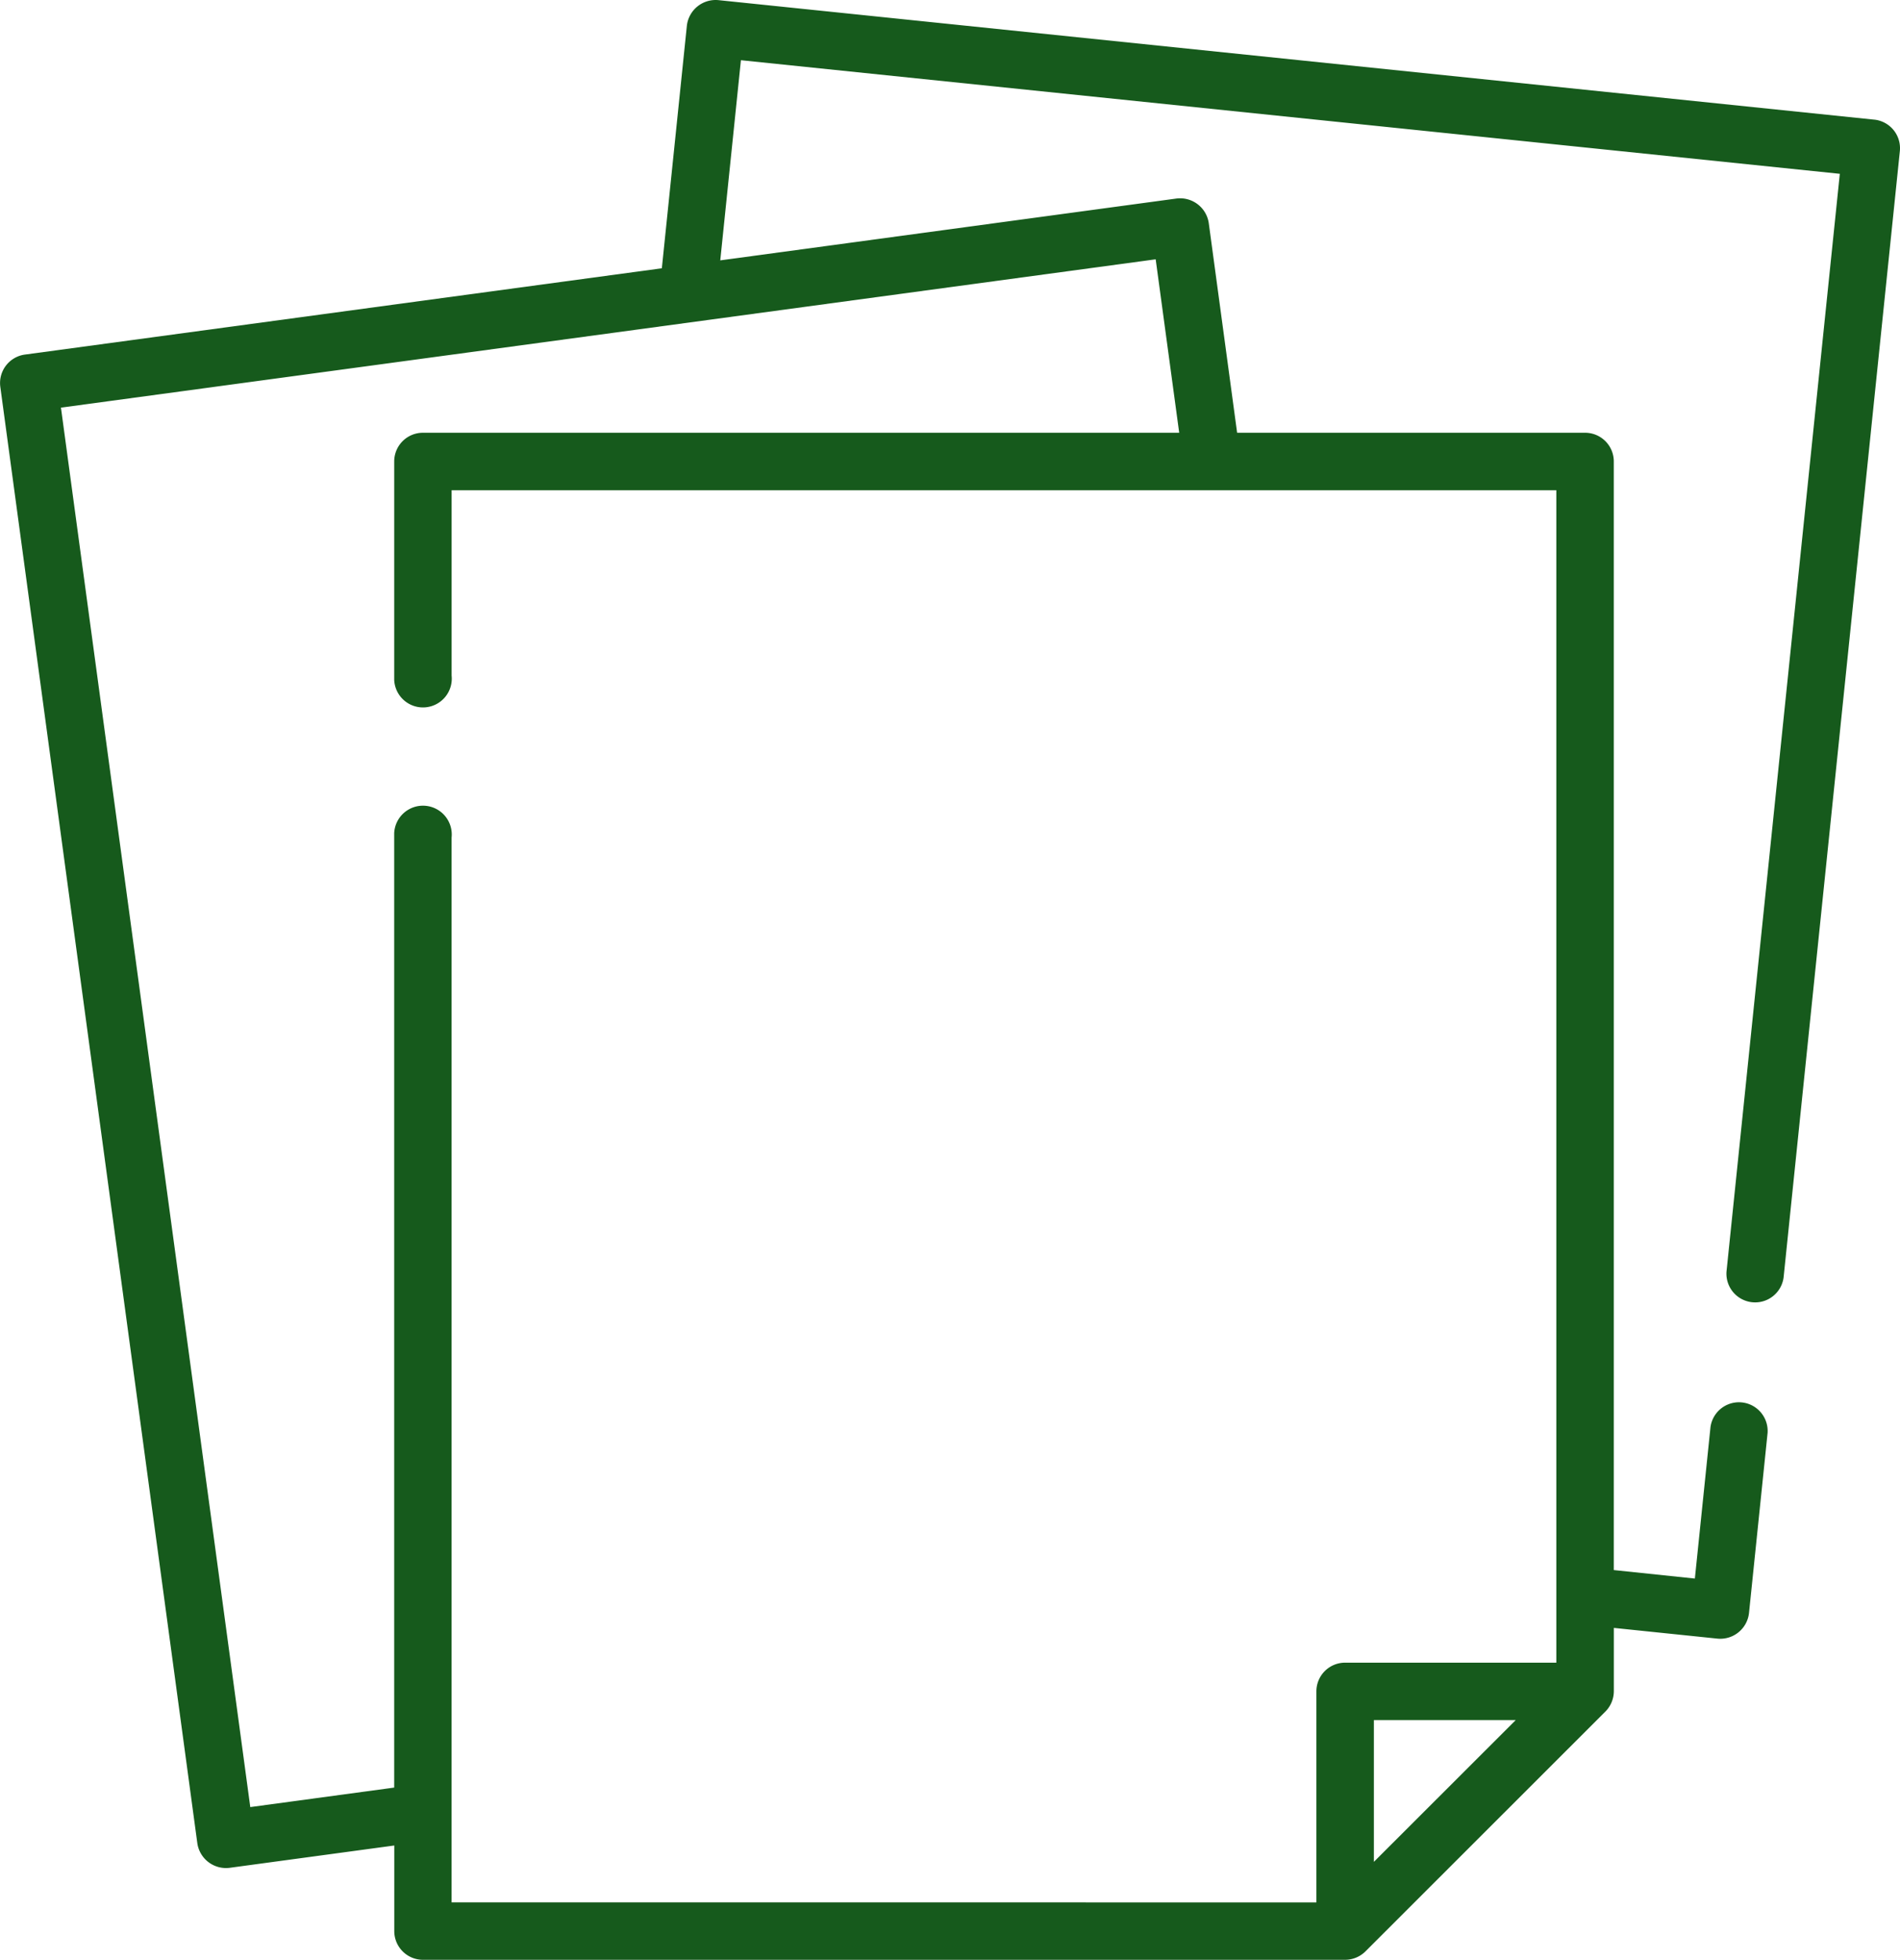
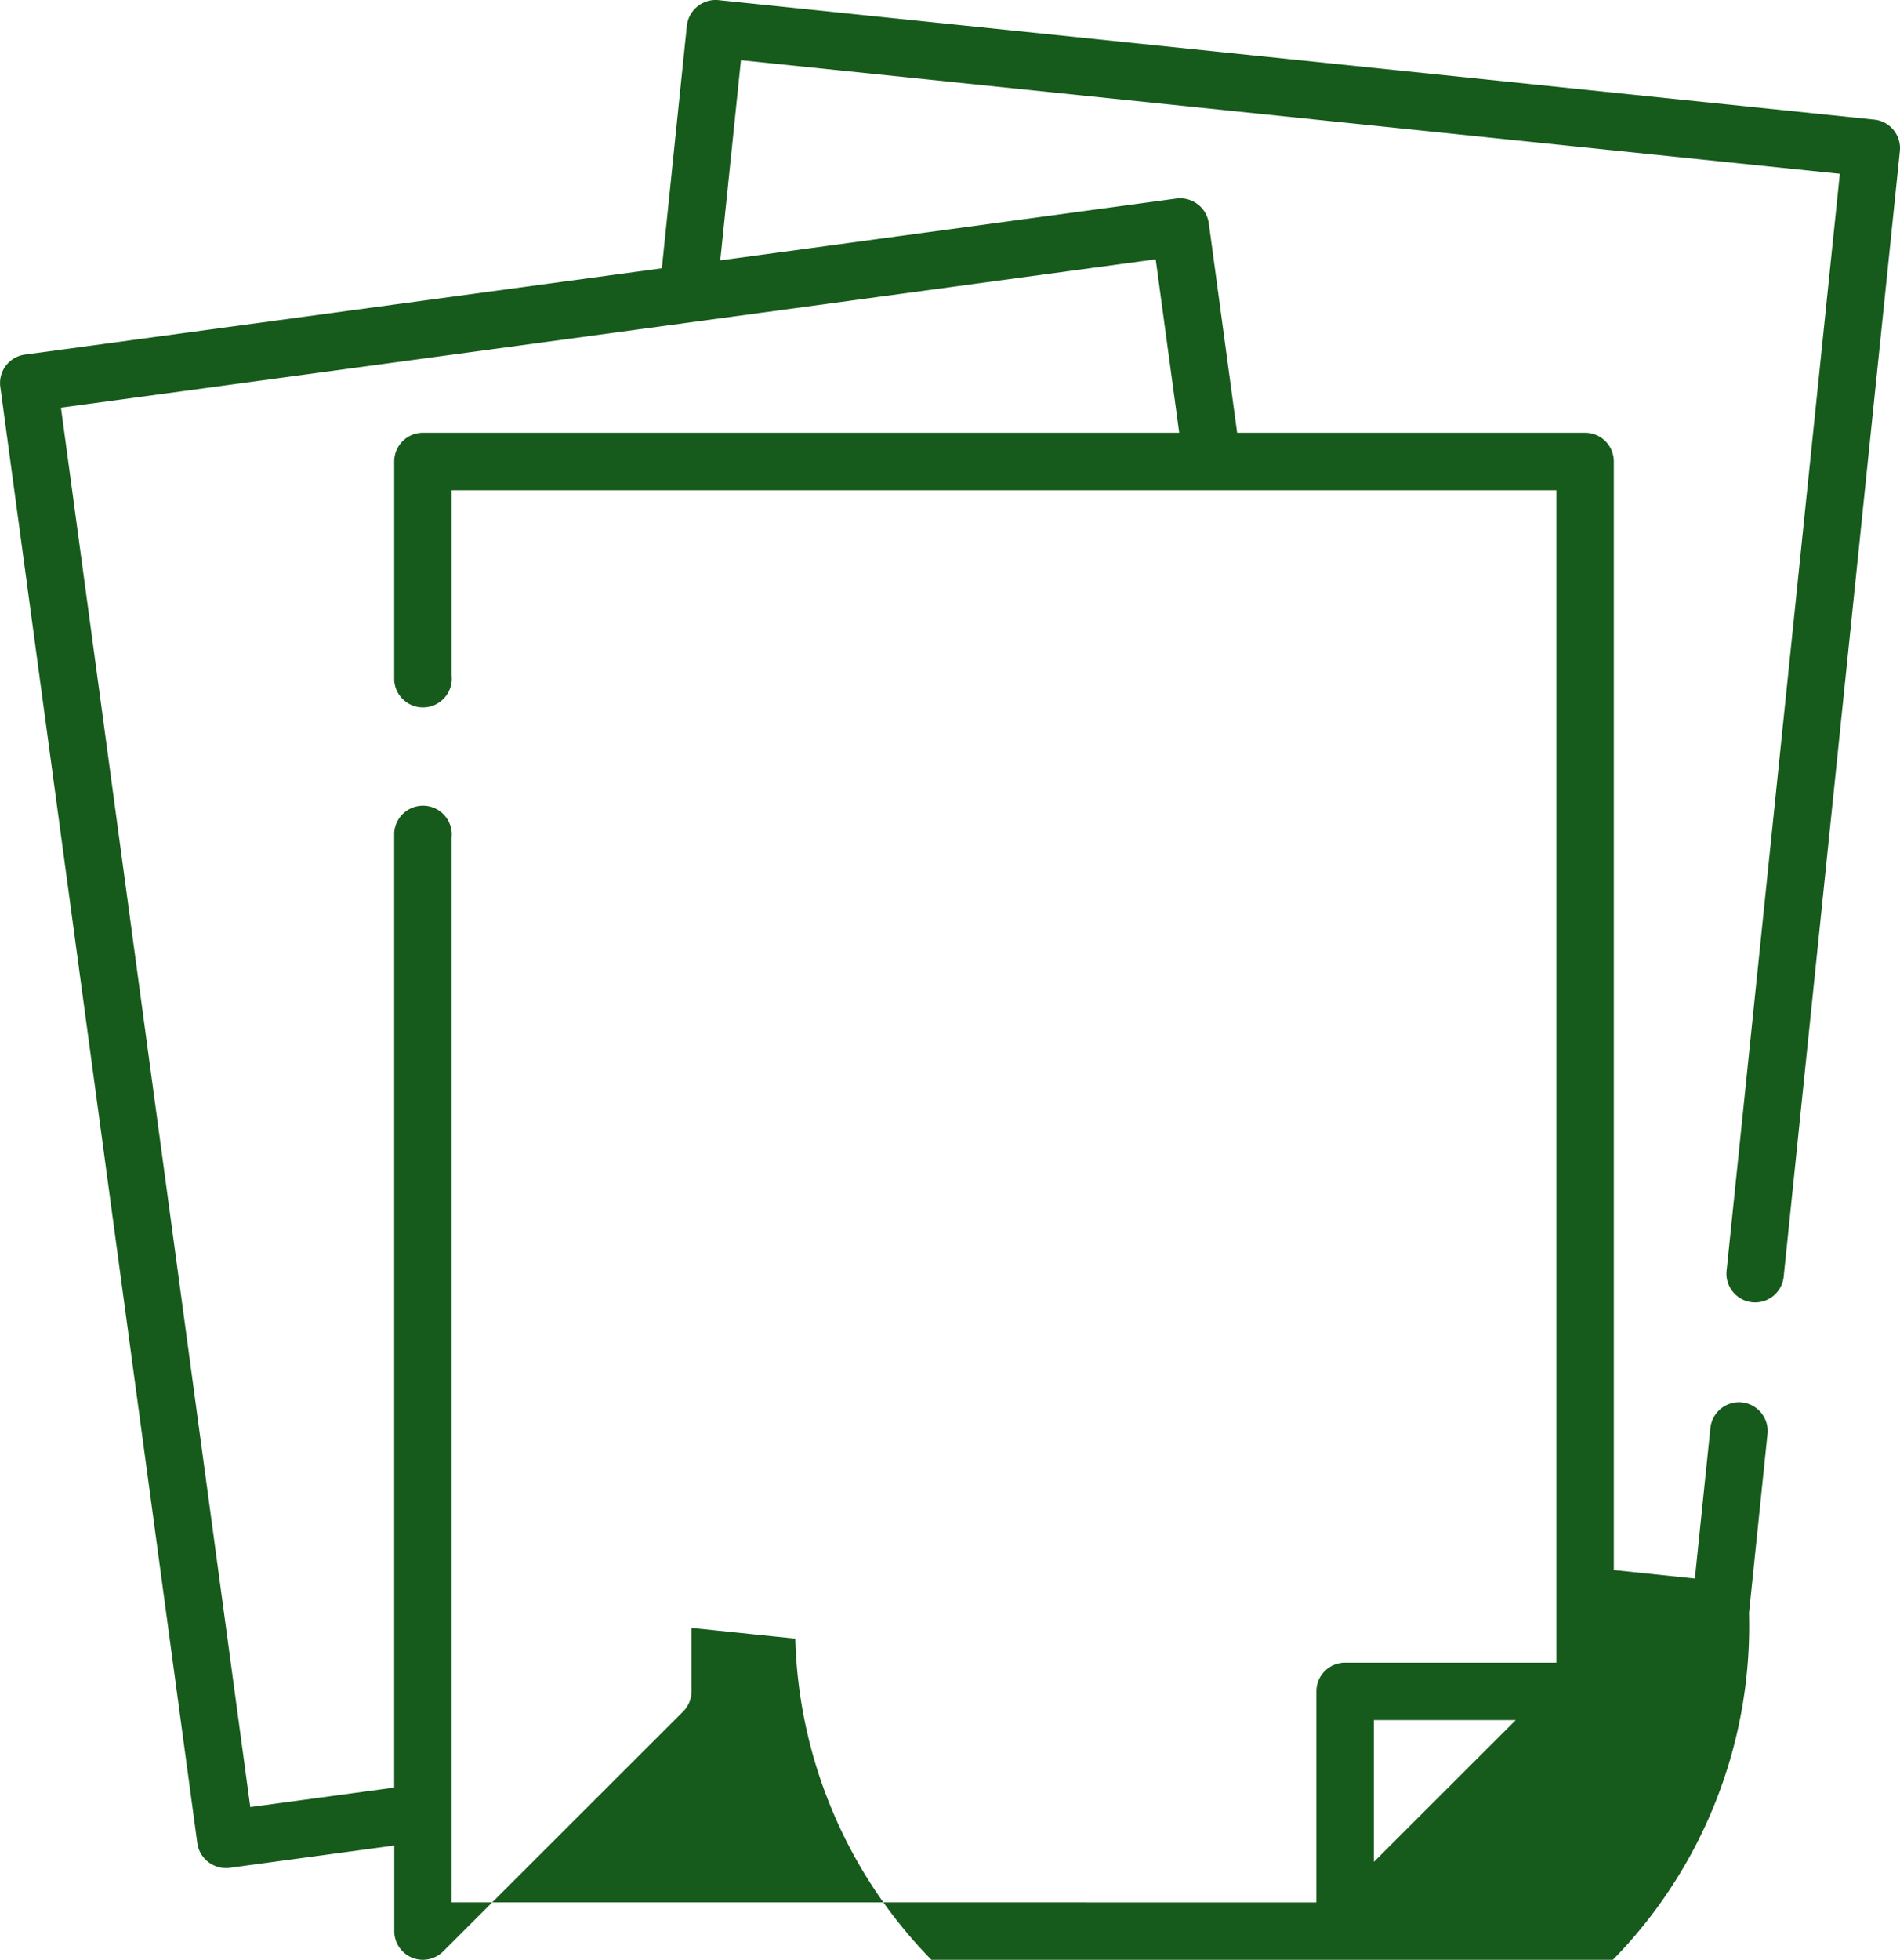
<svg xmlns="http://www.w3.org/2000/svg" width="89.594" height="92.381" viewBox="0 0 89.594 92.381">
-   <path id="パス_144609" data-name="パス 144609" d="M96.106,5.641,41.6.007a1.366,1.366,0,0,0-1.485,1.207l-1.18,11.433L8.9,16.715a1.353,1.353,0,0,0-1.159,1.523l9.29,68.648a1.366,1.366,0,0,0,1.523,1.159l7.764-1.052v4.035a1.353,1.353,0,0,0,1.353,1.353h43.49a1.368,1.368,0,0,0,.956-.4l11.309-11.3a1.37,1.37,0,0,0,.4-.957V76.736l4.891.506A1.363,1.363,0,0,0,90.2,76.034l.876-8.488a1.354,1.354,0,0,0-2.692-.278l-.737,7.142-3.823-.4V21.754A1.353,1.353,0,0,0,82.468,20.4H66.062l-1.337-9.882A1.366,1.366,0,0,0,63.2,9.36L41.69,12.274l.974-9.435L94.482,8.194,89.138,59.947a1.354,1.354,0,0,0,2.692.278l5.483-53.1a1.353,1.353,0,0,0-1.207-1.485ZM72.511,87.764V81.082H79.2ZM63.331,20.4H27.668a1.353,1.353,0,0,0-1.353,1.353v10.3a1.358,1.358,0,1,0,2.707-.206V23.108H81.114V78.375H71.158A1.353,1.353,0,0,0,69.8,79.728v9.947H29.021V39.48a1.358,1.358,0,1,0-2.707-.206V84.263l-6.786.919L10.6,19.216l51.622-6.992Z" transform="translate(-7.726 -0.001)" fill="#165a1c" />
+   <path id="パス_144609" data-name="パス 144609" d="M96.106,5.641,41.6.007a1.366,1.366,0,0,0-1.485,1.207l-1.18,11.433L8.9,16.715a1.353,1.353,0,0,0-1.159,1.523l9.29,68.648a1.366,1.366,0,0,0,1.523,1.159l7.764-1.052v4.035a1.353,1.353,0,0,0,1.353,1.353a1.368,1.368,0,0,0,.956-.4l11.309-11.3a1.37,1.37,0,0,0,.4-.957V76.736l4.891.506A1.363,1.363,0,0,0,90.2,76.034l.876-8.488a1.354,1.354,0,0,0-2.692-.278l-.737,7.142-3.823-.4V21.754A1.353,1.353,0,0,0,82.468,20.4H66.062l-1.337-9.882A1.366,1.366,0,0,0,63.2,9.36L41.69,12.274l.974-9.435L94.482,8.194,89.138,59.947a1.354,1.354,0,0,0,2.692.278l5.483-53.1a1.353,1.353,0,0,0-1.207-1.485ZM72.511,87.764V81.082H79.2ZM63.331,20.4H27.668a1.353,1.353,0,0,0-1.353,1.353v10.3a1.358,1.358,0,1,0,2.707-.206V23.108H81.114V78.375H71.158A1.353,1.353,0,0,0,69.8,79.728v9.947H29.021V39.48a1.358,1.358,0,1,0-2.707-.206V84.263l-6.786.919L10.6,19.216l51.622-6.992Z" transform="translate(-7.726 -0.001)" fill="#165a1c" />
</svg>